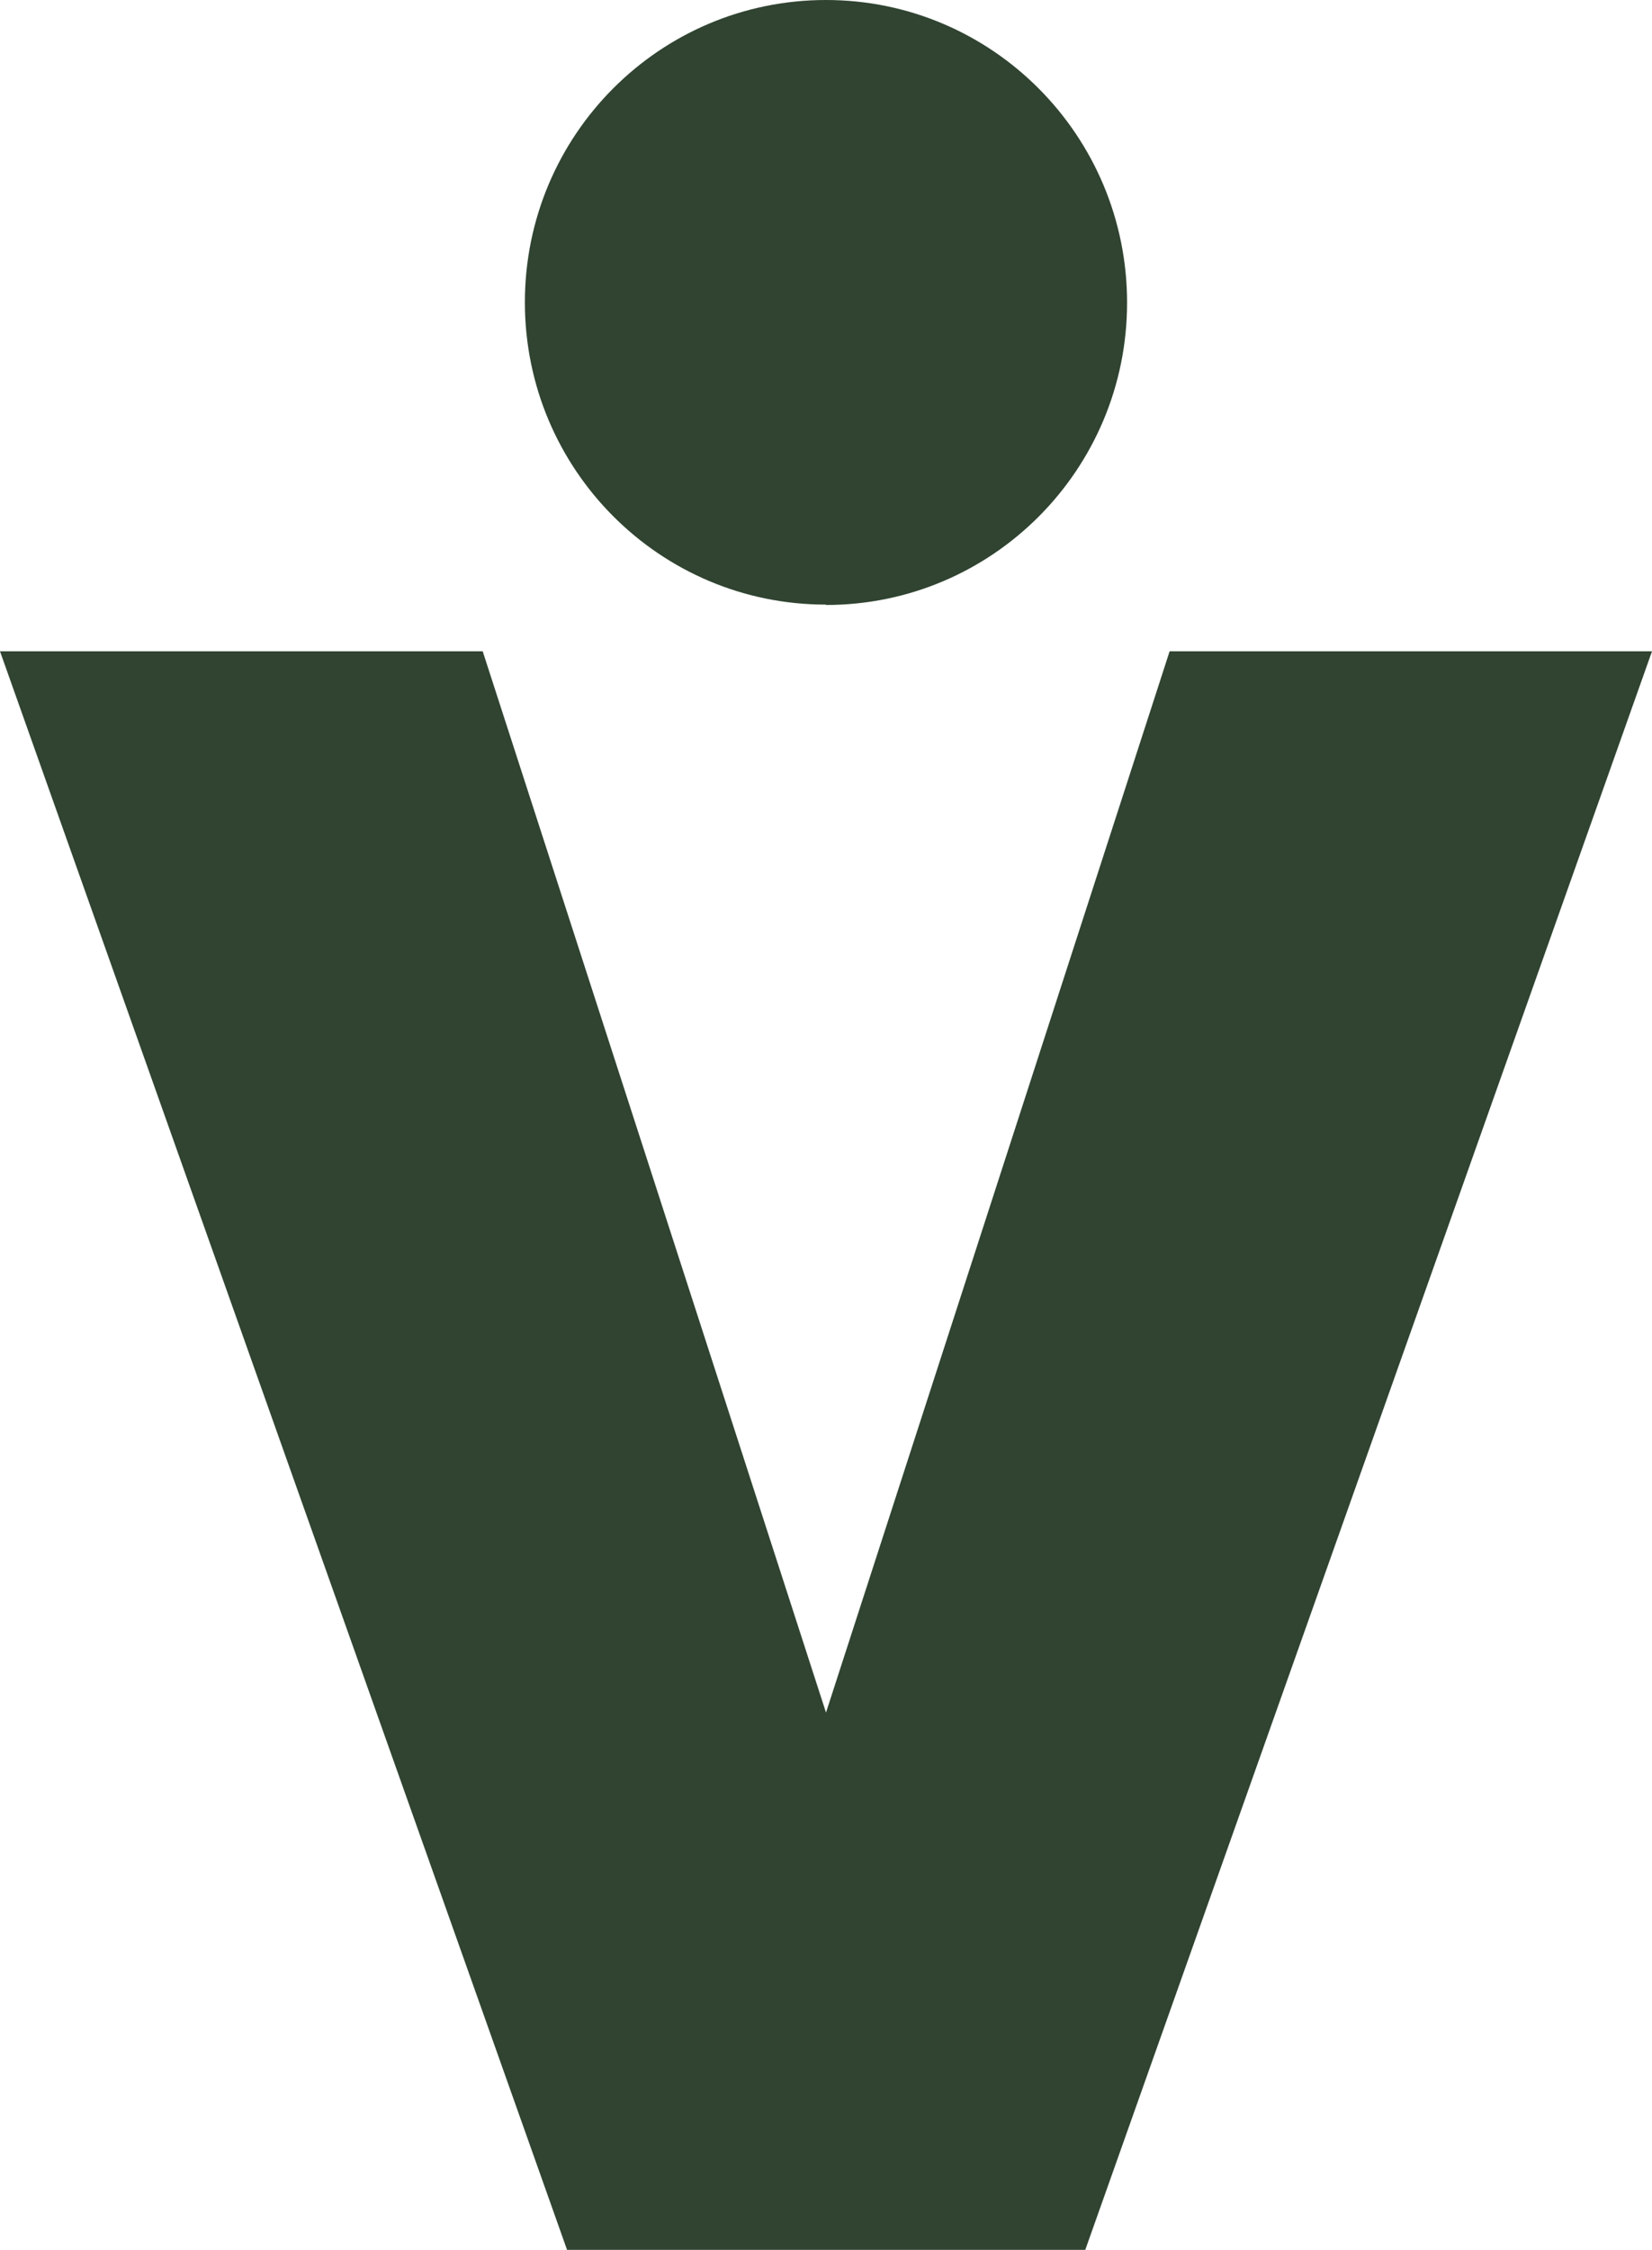
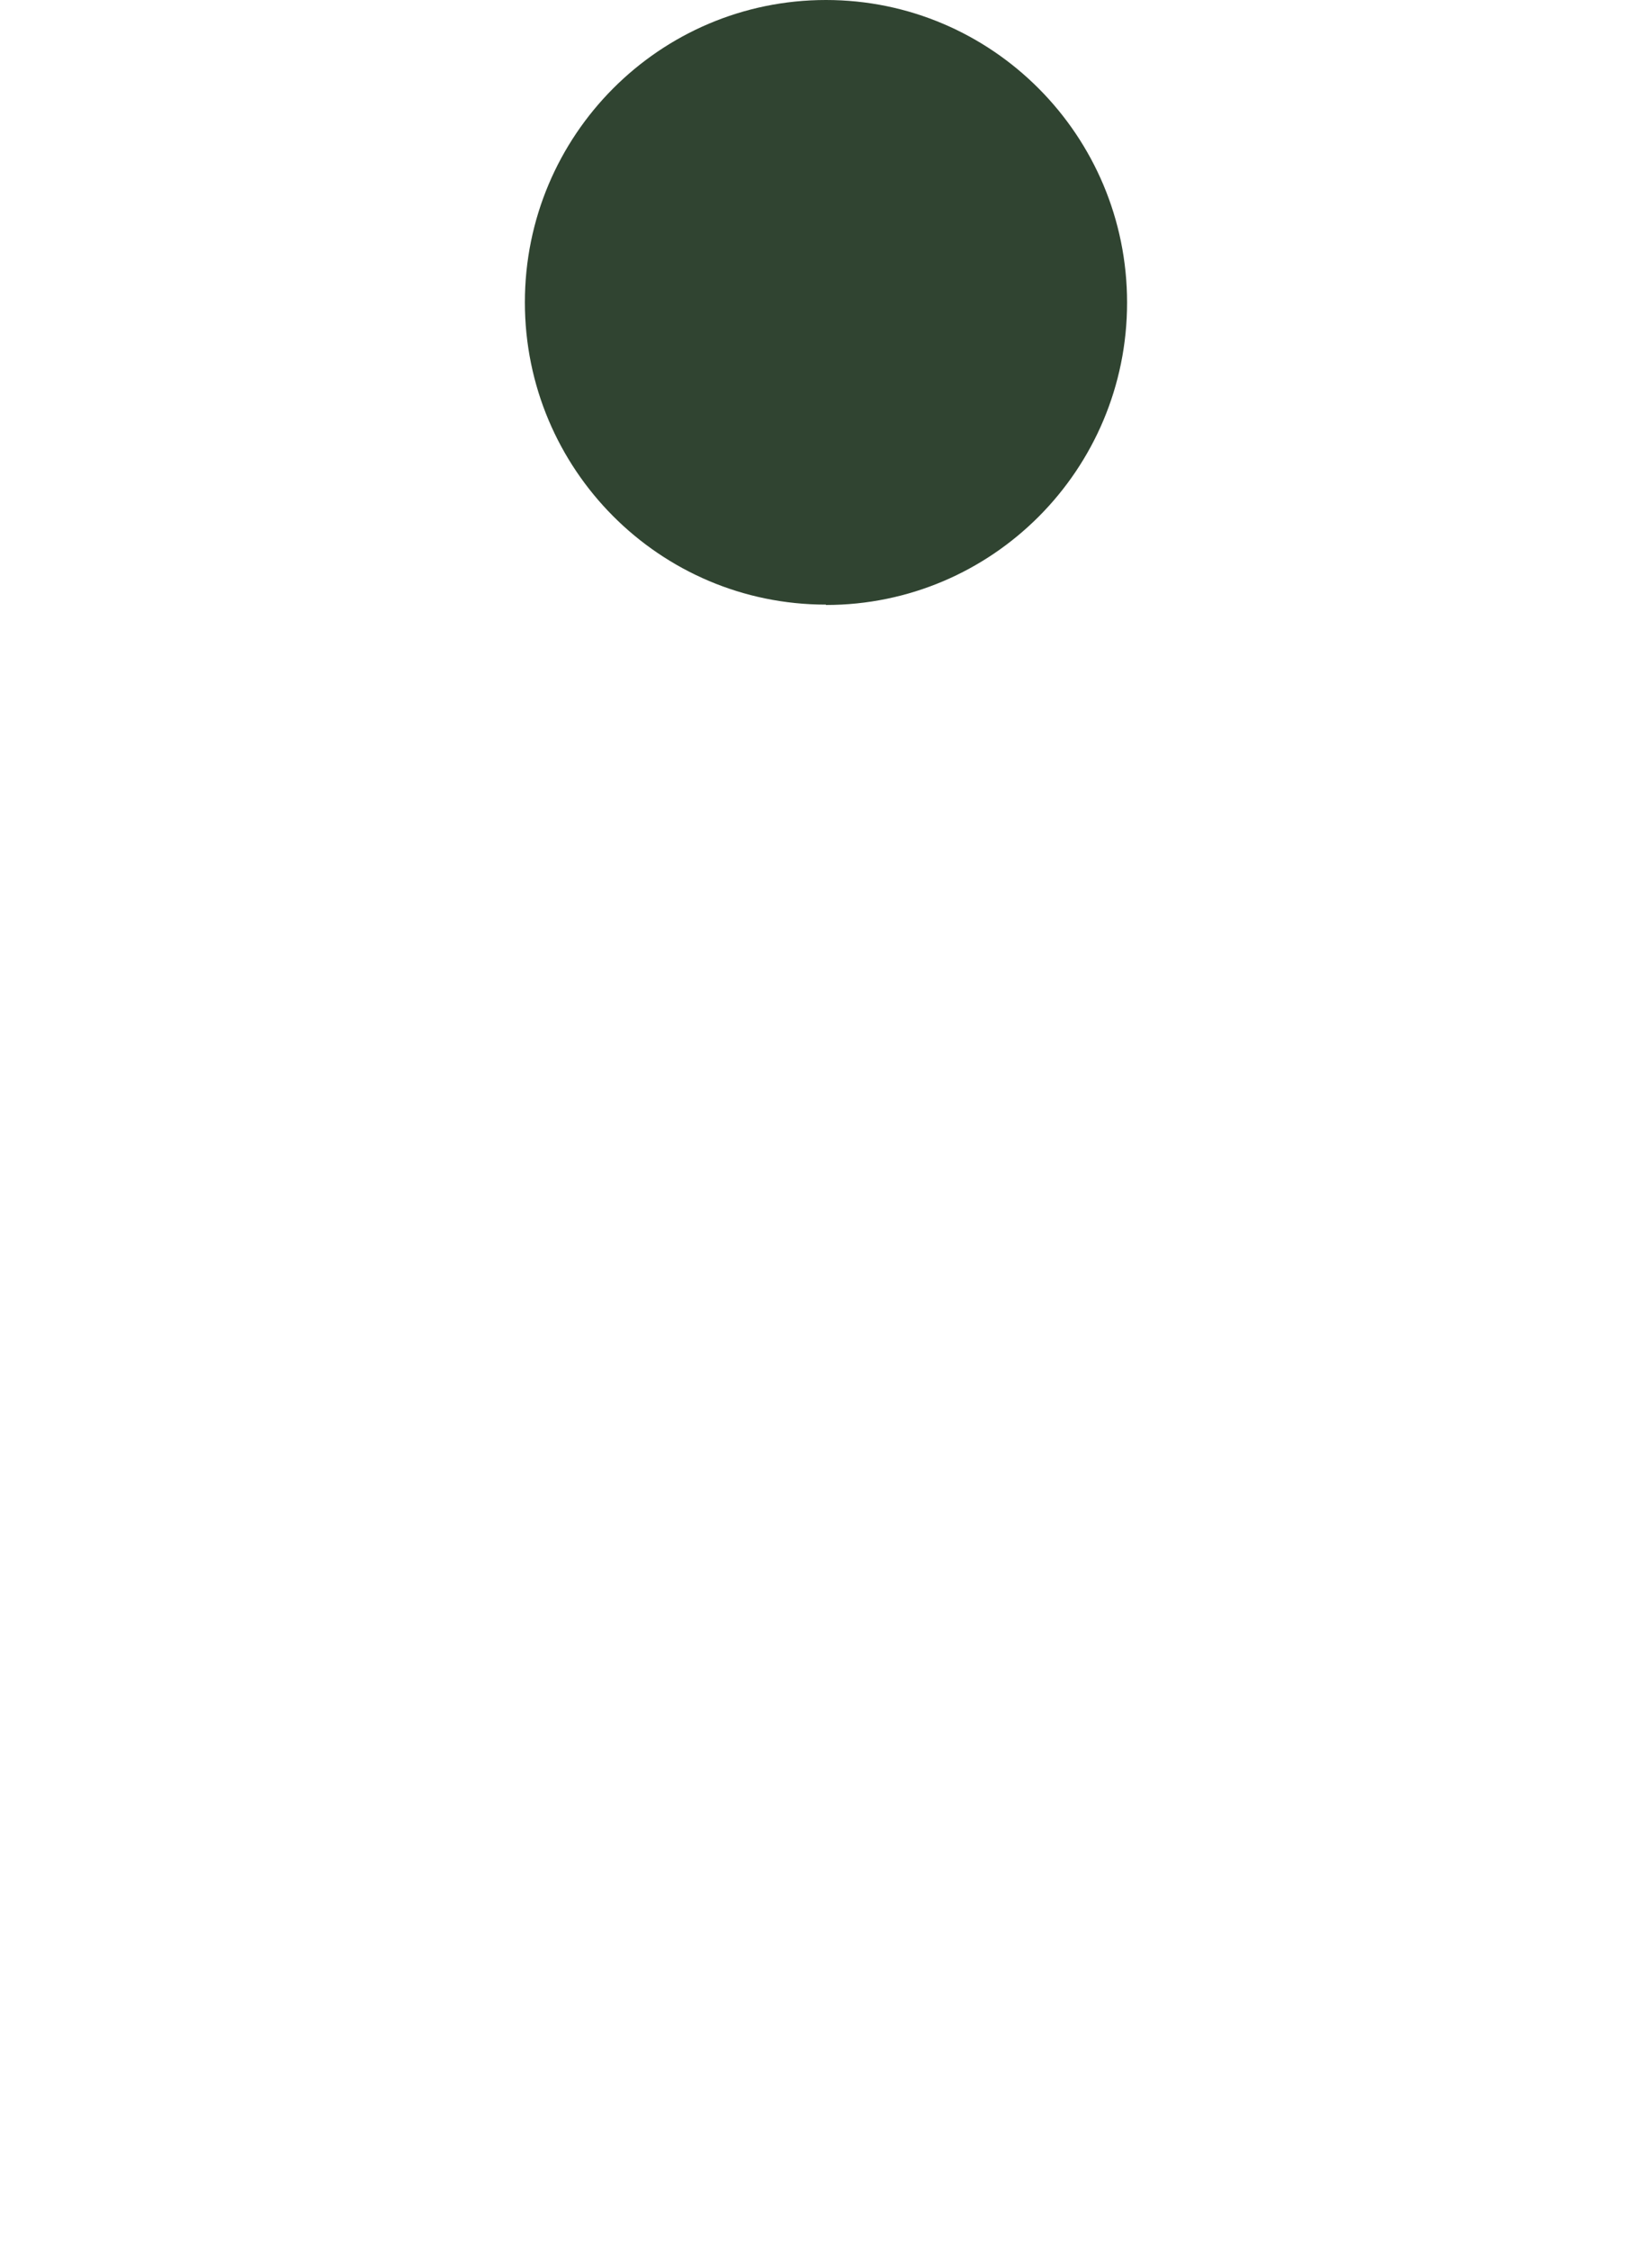
<svg xmlns="http://www.w3.org/2000/svg" width="36" height="49" viewBox="0 0 36 49" fill="none">
  <g clip-path="url(#clip0_2899_102)">
-     <path d="M26.045 14.185H25.488L18 37.298L10.519 14.185H9.955H0L12.357 49H12.494H23.513H23.65L36 14.185H26.045Z" fill="#304431" />
    <path d="M17.999 13.176C21.624 13.176 24.561 10.228 24.561 6.591C24.561 2.955 21.624 0 17.999 0C14.375 0 11.438 2.947 11.438 6.584C11.438 10.221 14.375 13.168 17.999 13.168V13.176Z" fill="#304431" />
  </g>
  <defs>
    <clipPath id="clip0_2899_102">
      <rect width="36" height="49" fill="white" />
    </clipPath>
  </defs>
</svg>